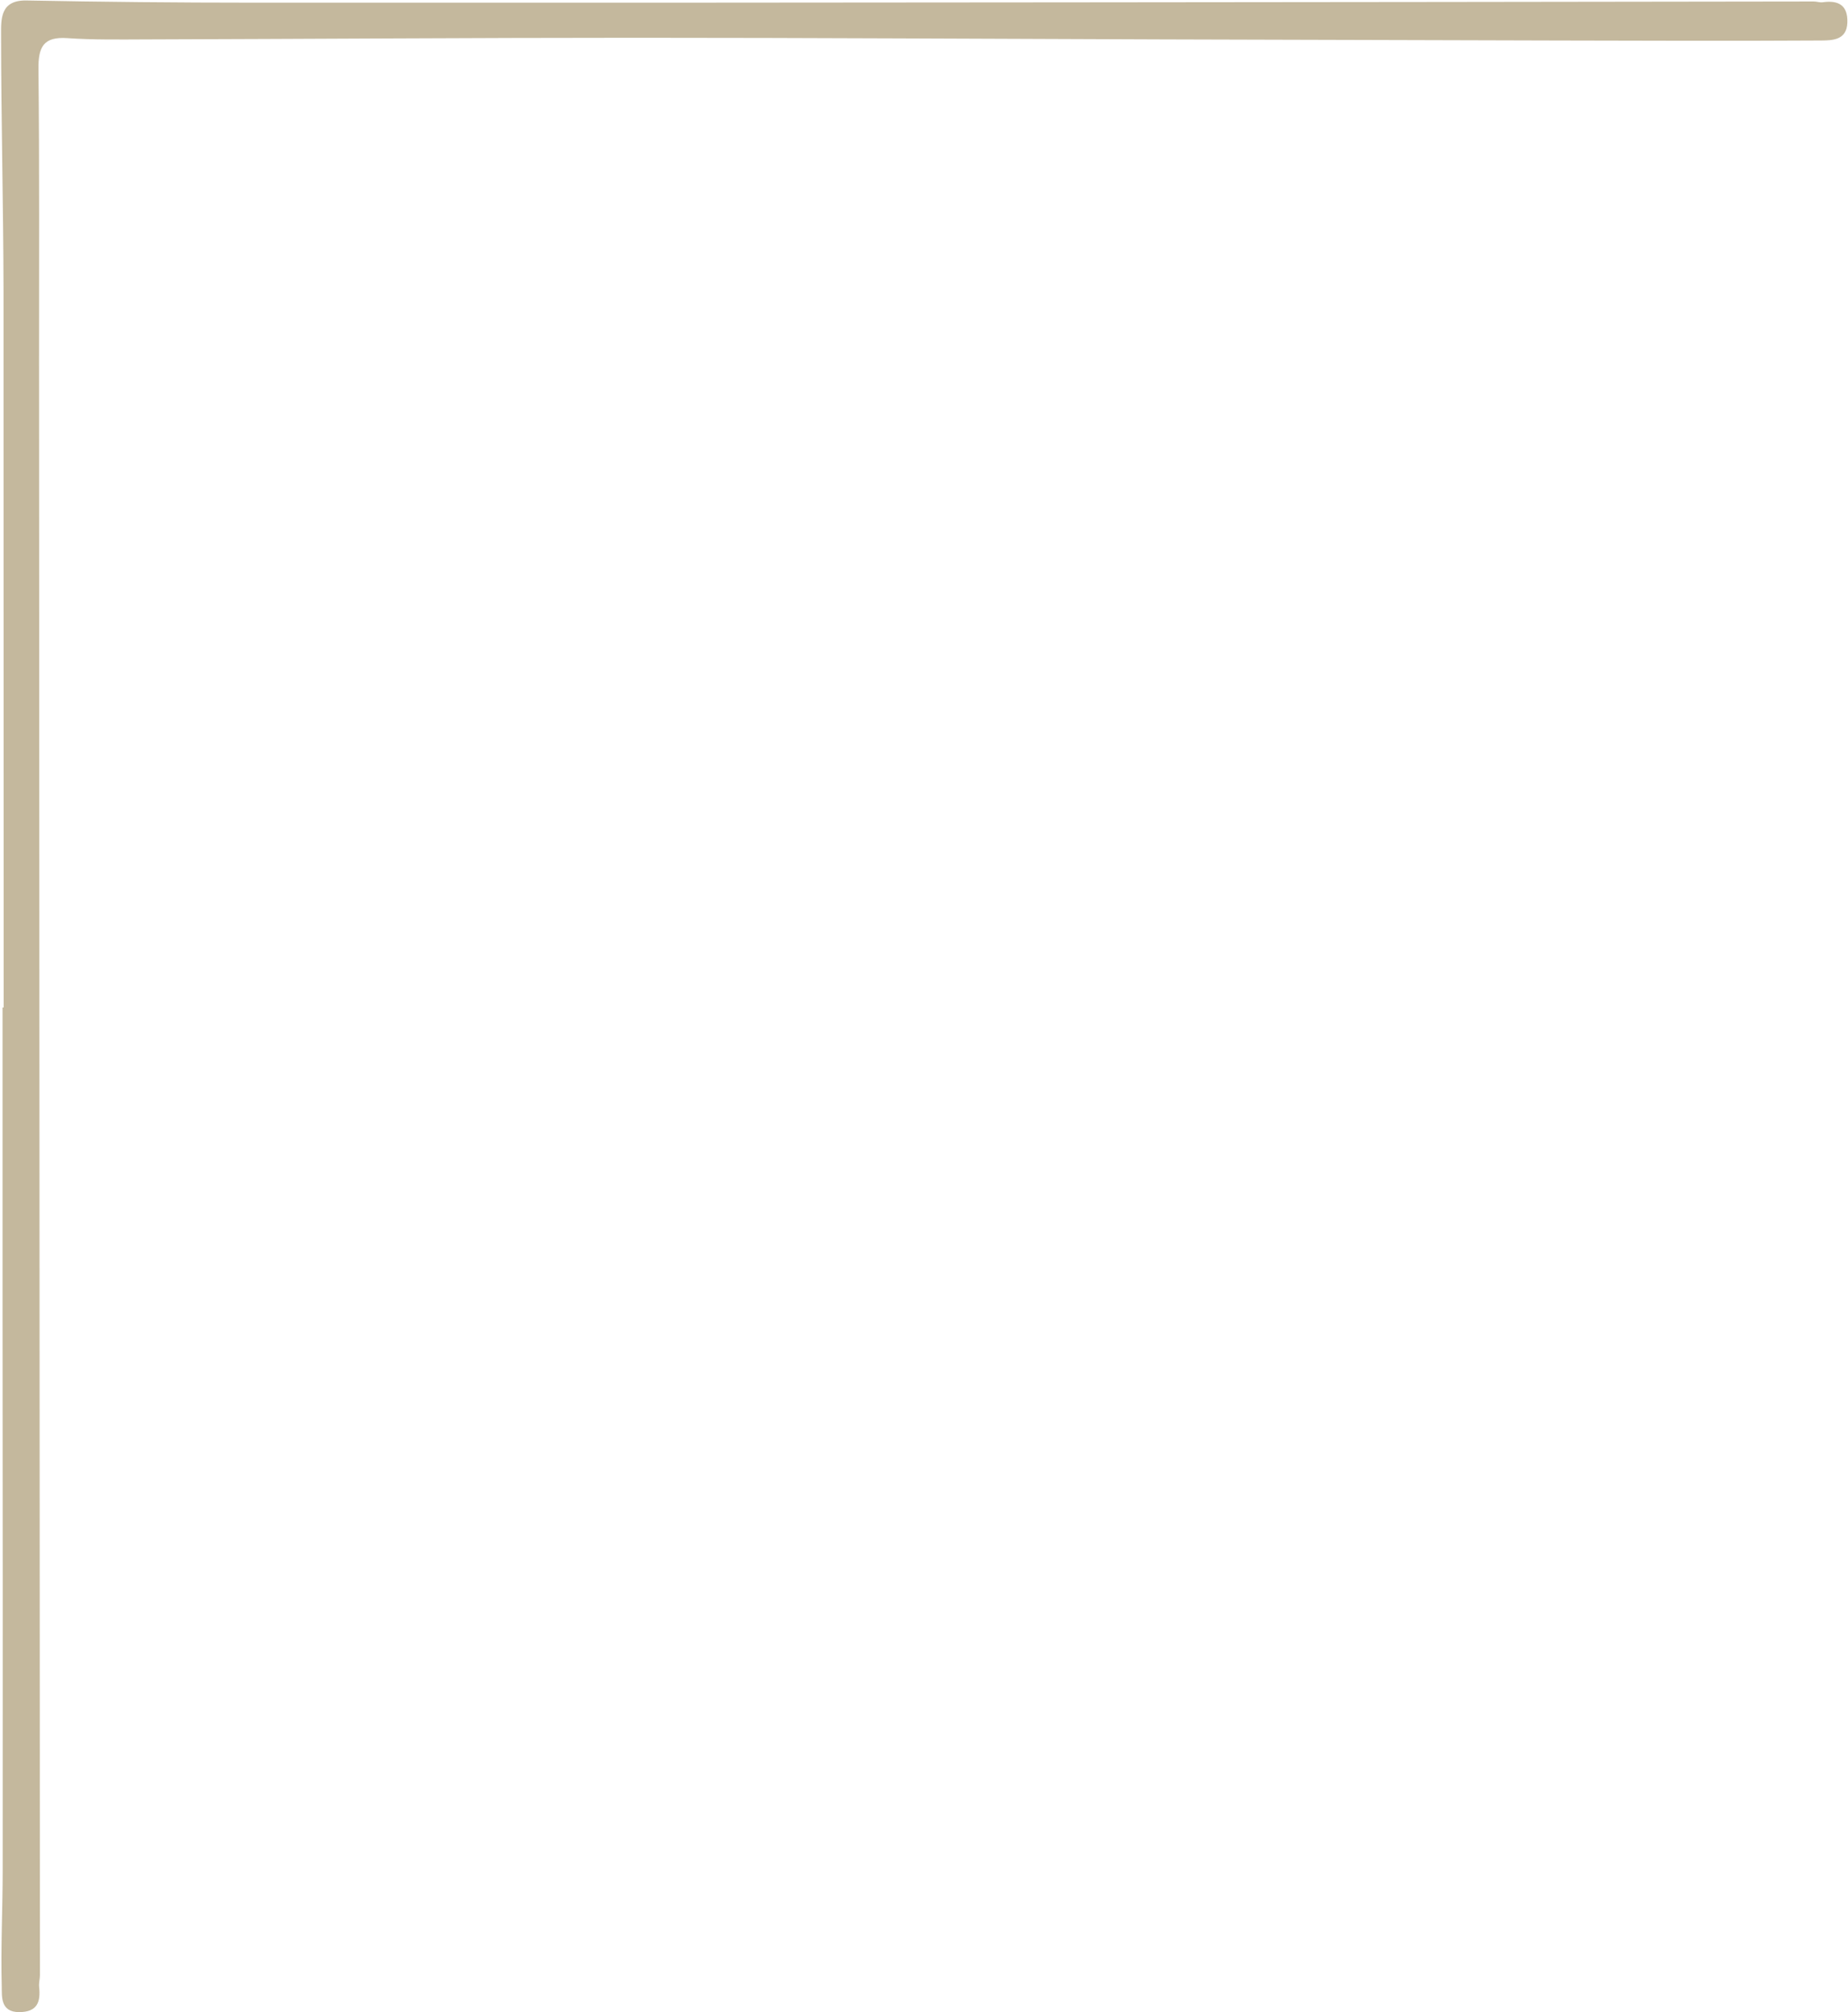
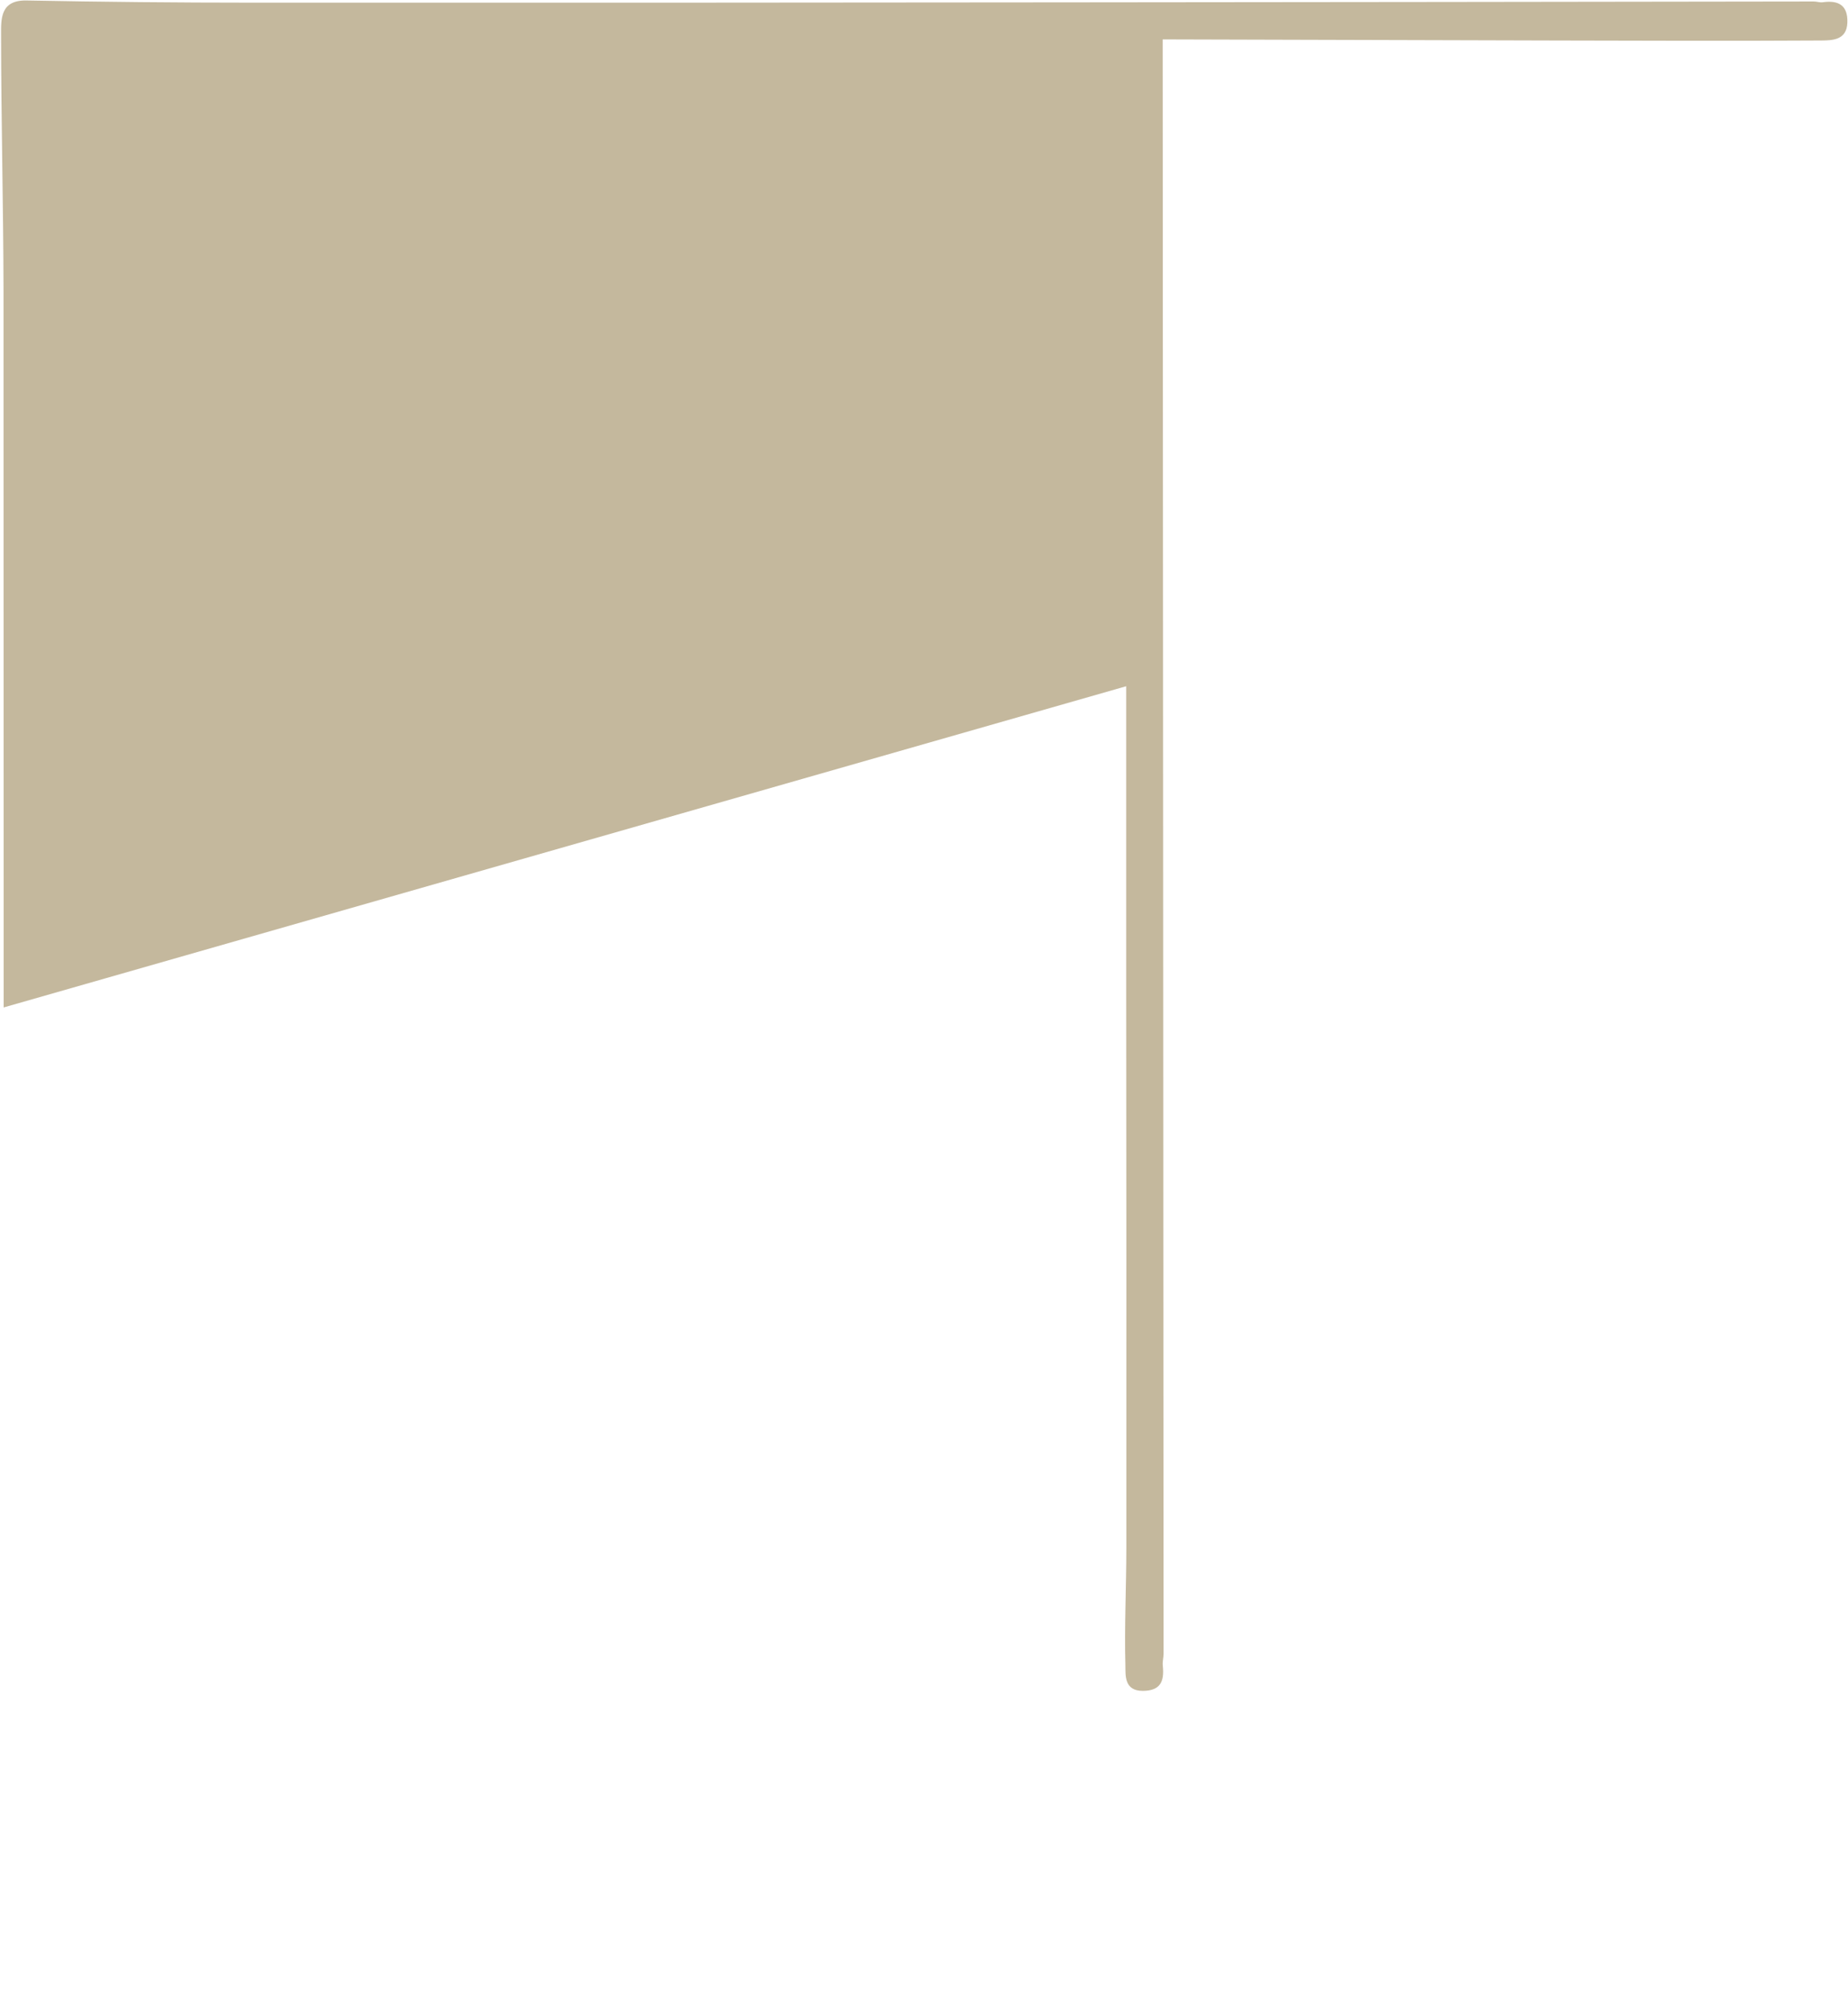
<svg xmlns="http://www.w3.org/2000/svg" data-name="Layer 64" fill="#c4b89d" height="1695.6" preserveAspectRatio="xMidYMid meet" version="1" viewBox="-0.9 -0.4 1557.2 1695.6" width="1557.2" zoomAndPan="magnify">
  <g id="change1_1">
-     <path d="M2978.48,3424.93q0-301.59-.12-603.19c-.12-72.15-2-144.29-2.05-216.43,0-13.14-.88-29.36,21.47-28.93q95.22,1.83,190.46,1.84,344,.15,687.94-.26,313.77-.27,627.54-.74c2.51,0,5.08,1,7.5.66,13.38-1.9,21.38,2.52,20.84,17.22s-12.56,14.89-21.84,15c-74.49.44-149,.18-223.47,0q-165.81-.37-331.62-.92c-148.16-.47-296.32-1.37-444.48-1.38-137.47,0-274.93,1-412.4,1.39-22,.07-44.14.43-66.09-1.09-20.27-1.4-24.54,7.57-24.35,26.07.88,81.9.44,163.81.49,245.72q.39,680.16.75,1360.34c0,3.34-1,6.73-.67,10,1.38,12.78-1.51,21.29-16.87,21.32-16,0-14.42-13.56-14.64-21.45-.89-32.83.78-65.73.8-98.6q.12-240.18-.13-480.35,0-123.09,0-246.19Z" transform="translate(-2976.3 -2576.37)" />
+     <path d="M2978.48,3424.93q0-301.59-.12-603.19c-.12-72.15-2-144.29-2.05-216.43,0-13.14-.88-29.36,21.47-28.93q95.22,1.83,190.46,1.84,344,.15,687.94-.26,313.77-.27,627.54-.74c2.51,0,5.08,1,7.5.66,13.38-1.9,21.38,2.52,20.84,17.22s-12.56,14.89-21.84,15c-74.49.44-149,.18-223.47,0q-165.81-.37-331.62-.92q.39,680.16.75,1360.34c0,3.34-1,6.73-.67,10,1.38,12.78-1.51,21.29-16.87,21.32-16,0-14.42-13.56-14.64-21.45-.89-32.83.78-65.73.8-98.6q.12-240.18-.13-480.35,0-123.09,0-246.19Z" transform="translate(-2976.3 -2576.37)" />
  </g>
</svg>